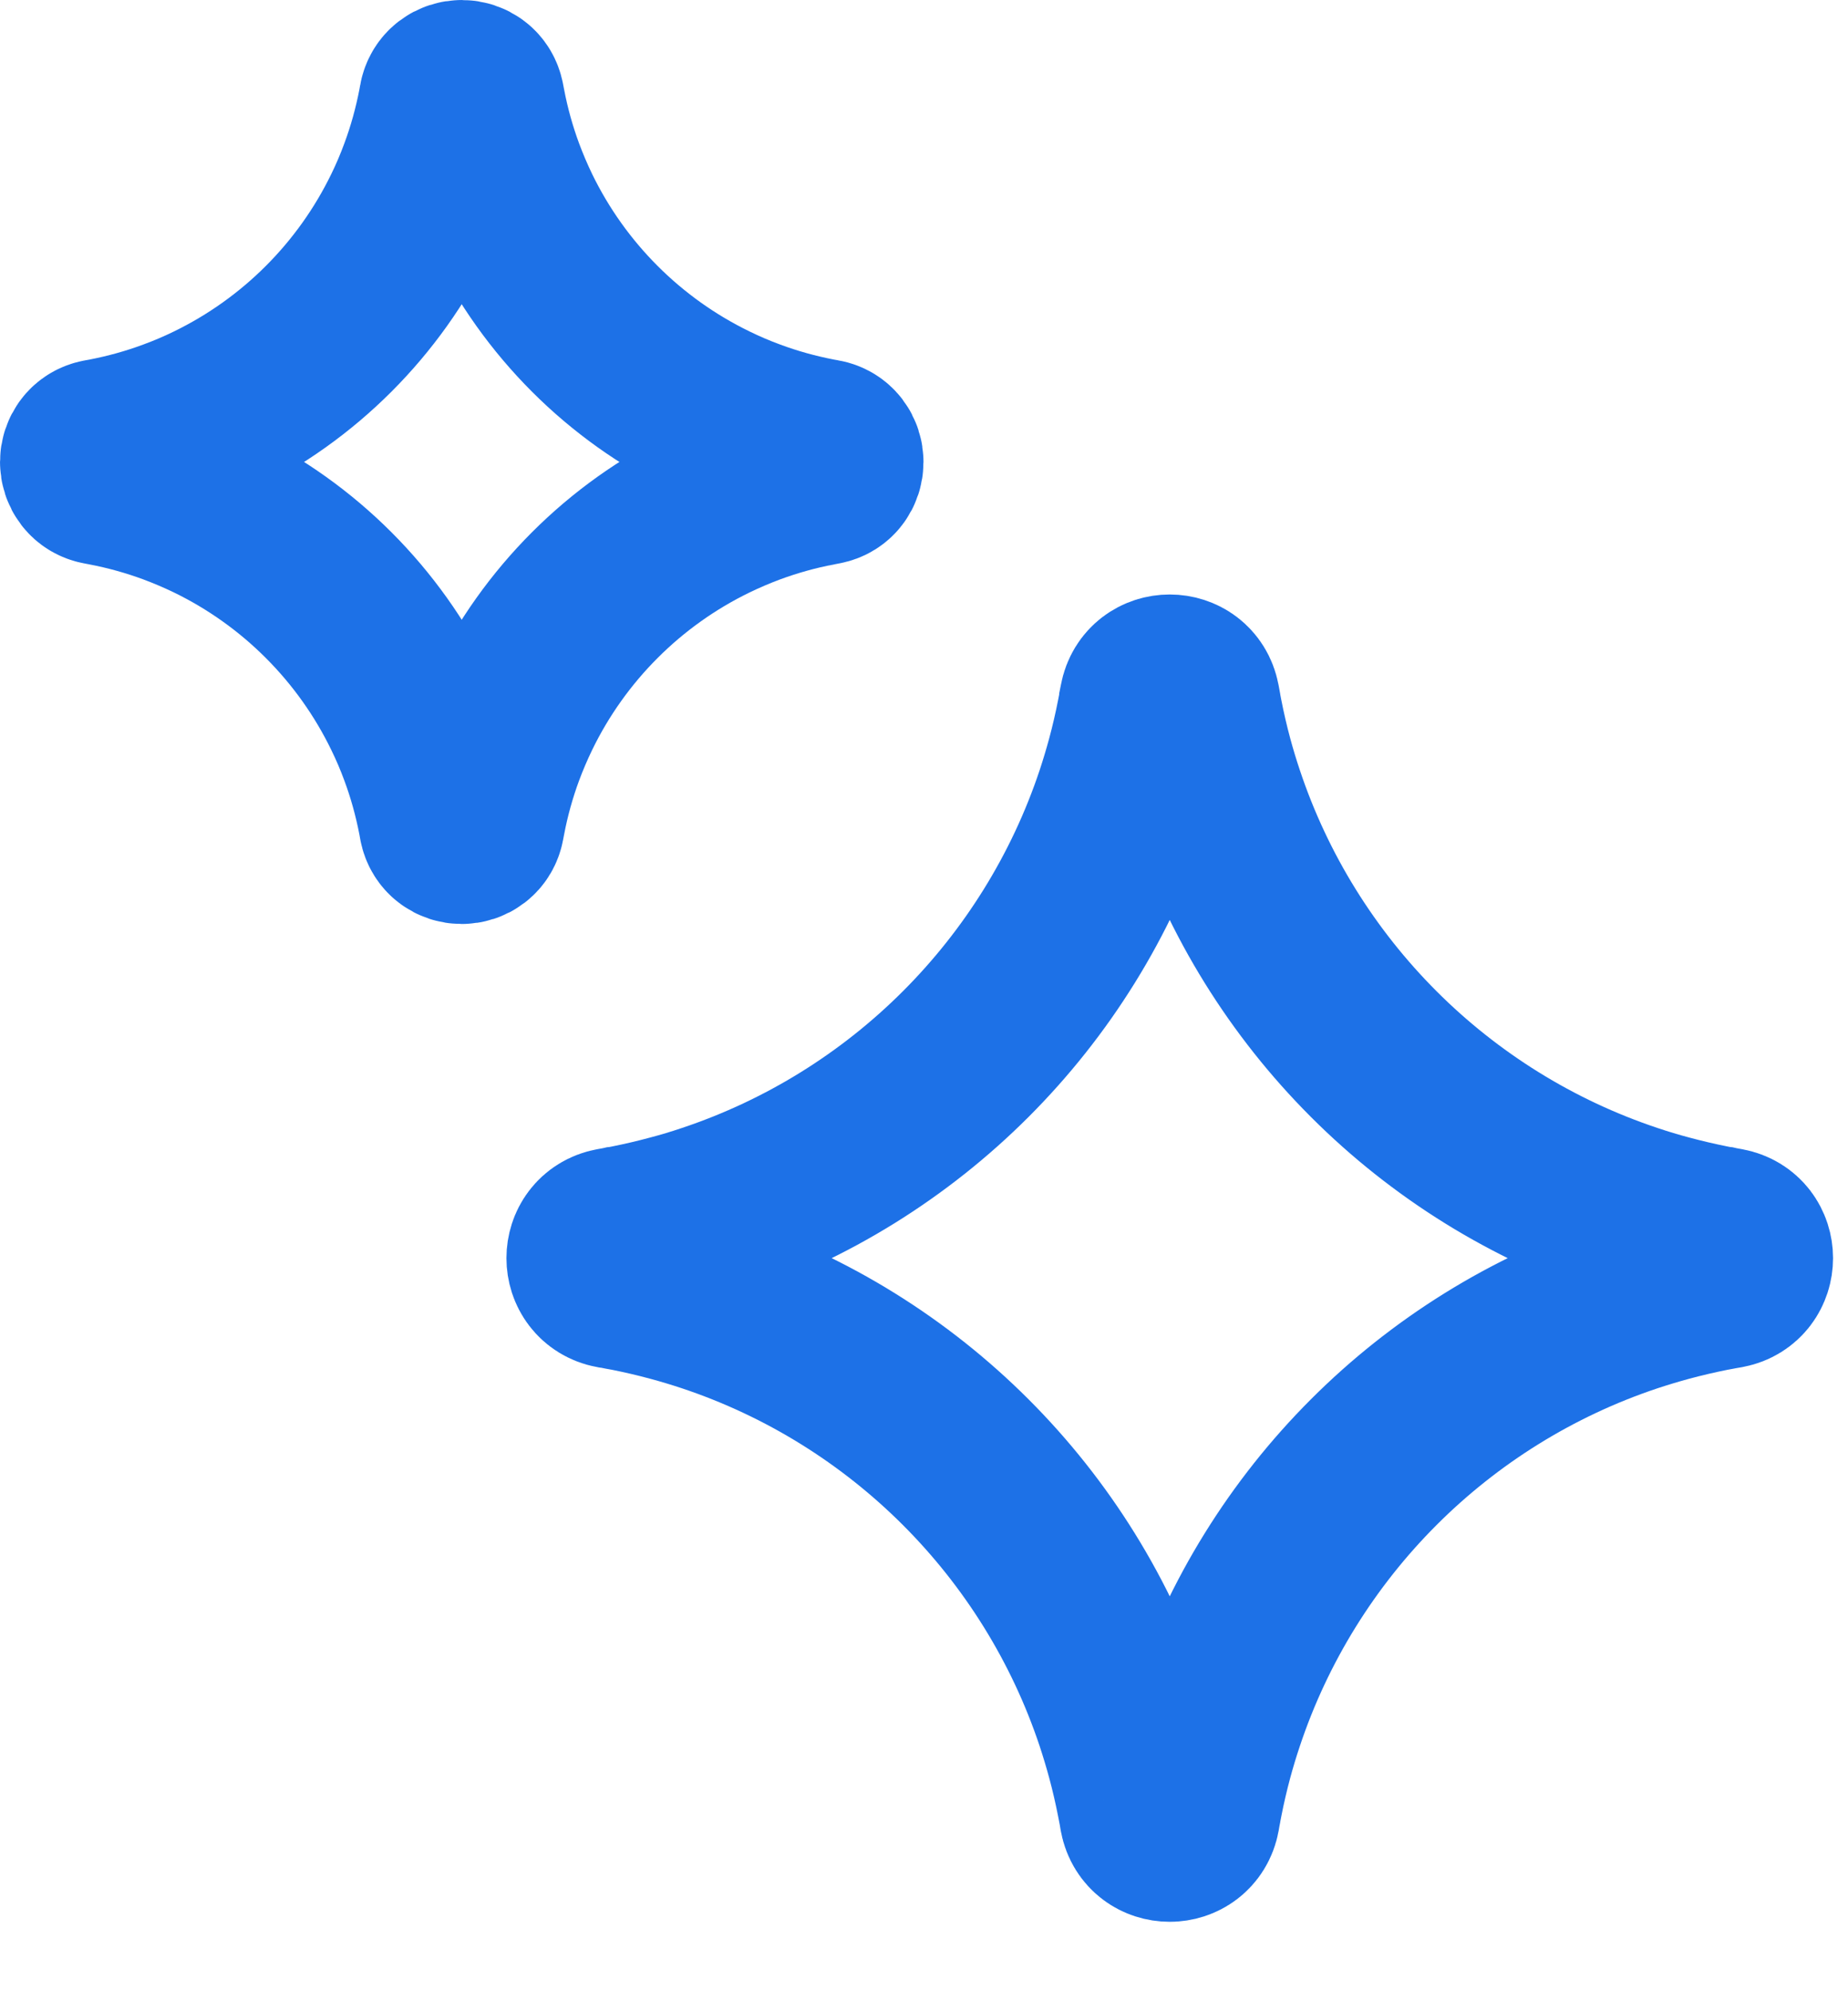
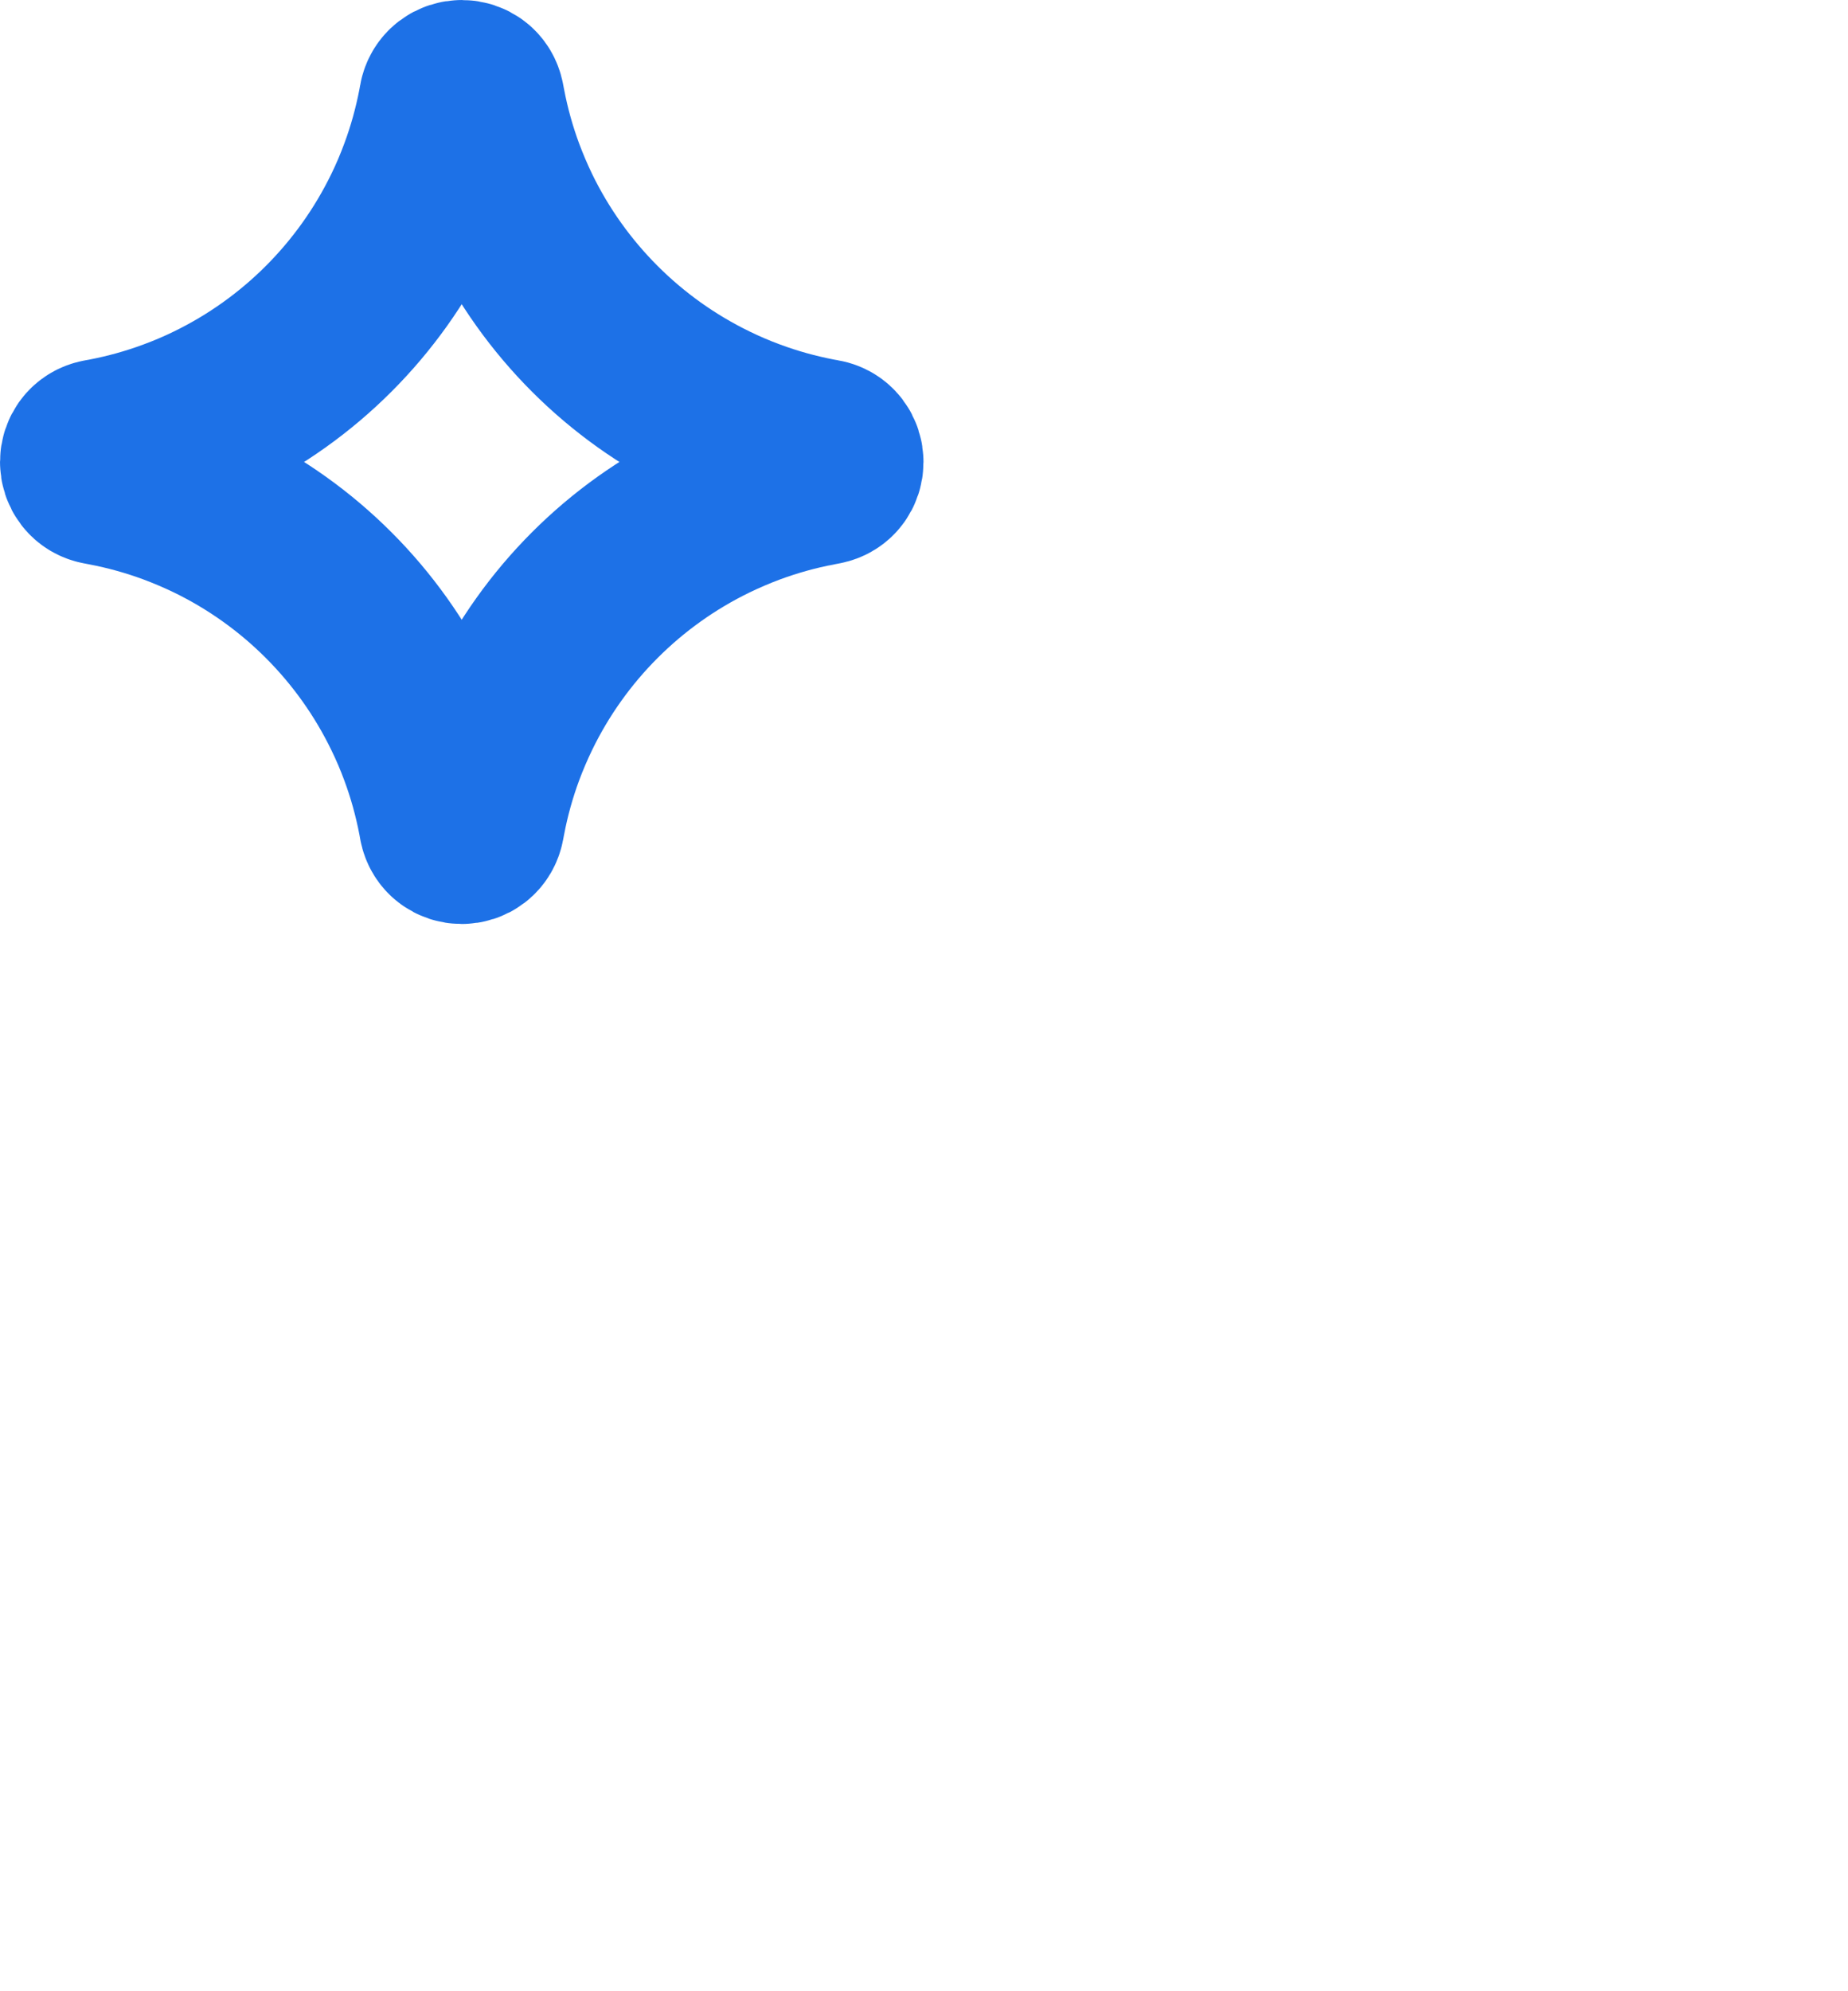
<svg xmlns="http://www.w3.org/2000/svg" width="26" height="28" viewBox="0 0 26 28" fill="none">
-   <path fill-rule="evenodd" clip-rule="evenodd" d="M9.471 18.18C9.268 18.125 9.061 18.077 8.852 18.035C8.819 18.029 8.786 18.023 8.753 18.017L8.743 18.015L8.73 18.012C8.709 18.009 8.686 18.005 8.641 17.996L8.625 17.994C8.292 17.93 8.292 17.453 8.625 17.39L8.641 17.387C8.686 17.379 8.709 17.375 8.73 17.371L8.743 17.368L8.753 17.367C8.786 17.36 8.819 17.354 8.852 17.348C9.061 17.306 9.268 17.258 9.471 17.203C9.646 17.157 9.818 17.105 9.987 17.048C12.735 16.132 14.898 13.97 15.814 11.222C15.87 11.052 15.922 10.88 15.969 10.706C16.024 10.502 16.072 10.295 16.113 10.086C16.12 10.053 16.126 10.021 16.132 9.988L16.134 9.978L16.137 9.964C16.14 9.944 16.144 9.921 16.152 9.877L16.152 9.875L16.155 9.86C16.218 9.526 16.696 9.526 16.759 9.86L16.762 9.875C16.77 9.921 16.774 9.944 16.778 9.964L16.78 9.978L16.782 9.988C16.788 10.021 16.795 10.053 16.801 10.086C16.842 10.295 16.89 10.502 16.945 10.706C16.992 10.88 17.044 11.052 17.101 11.222C18.017 13.97 20.179 16.132 22.927 17.048C23.097 17.105 23.269 17.157 23.443 17.203C23.647 17.258 23.854 17.306 24.063 17.348C24.096 17.354 24.128 17.36 24.161 17.367L24.171 17.368L24.184 17.371C24.205 17.375 24.228 17.379 24.273 17.387L24.289 17.39C24.623 17.453 24.623 17.93 24.289 17.994L24.225 18.005L24.184 18.012L24.171 18.015L24.161 18.017C24.128 18.023 24.096 18.029 24.063 18.035C23.854 18.077 23.647 18.125 23.443 18.18C23.269 18.227 23.097 18.279 22.927 18.335C20.179 19.251 18.017 21.413 17.101 24.161C17.044 24.331 16.992 24.503 16.945 24.677C16.89 24.881 16.842 25.088 16.801 25.297C16.795 25.33 16.788 25.363 16.782 25.395L16.78 25.405L16.778 25.419L16.772 25.449L16.762 25.506L16.759 25.524C16.696 25.857 16.218 25.857 16.155 25.524L16.152 25.508C16.144 25.462 16.14 25.439 16.137 25.419L16.134 25.405L16.132 25.395C16.126 25.363 16.12 25.33 16.113 25.297C16.072 25.088 16.024 24.881 15.969 24.677C15.922 24.503 15.87 24.331 15.814 24.161C14.898 21.413 12.735 19.251 9.987 18.335C9.818 18.279 9.646 18.227 9.471 18.18Z" stroke="#1D71E7" stroke-width="2.5" />
  <path d="M1.489 6.708C1.82 6.771 2.141 6.861 2.45 6.975C2.635 7.044 2.816 7.121 2.992 7.206C4.209 7.797 5.195 8.783 5.786 10.001C5.872 10.177 5.949 10.357 6.017 10.542C6.132 10.851 6.221 11.172 6.285 11.504C6.289 11.528 6.294 11.552 6.298 11.577C6.338 11.798 6.655 11.798 6.694 11.577C6.699 11.552 6.703 11.528 6.708 11.504C6.771 11.172 6.861 10.851 6.975 10.542C7.044 10.357 7.121 10.177 7.206 10.001C7.797 8.783 8.783 7.797 10.001 7.206C10.177 7.121 10.357 7.044 10.542 6.975C10.851 6.861 11.172 6.771 11.504 6.708C11.528 6.703 11.552 6.699 11.577 6.694C11.798 6.655 11.798 6.338 11.577 6.298C11.552 6.294 11.528 6.289 11.504 6.285C11.172 6.221 10.851 6.132 10.542 6.017C10.357 5.949 10.177 5.872 10.001 5.786C8.783 5.195 7.797 4.209 7.206 2.992C7.121 2.816 7.044 2.635 6.975 2.45C6.861 2.141 6.771 1.82 6.708 1.489C6.703 1.465 6.699 1.44 6.694 1.416C6.655 1.195 6.338 1.195 6.298 1.416C6.294 1.44 6.289 1.465 6.285 1.489C6.221 1.82 6.132 2.141 6.017 2.45C5.949 2.635 5.872 2.816 5.786 2.992C5.195 4.209 4.209 5.195 2.992 5.786C2.816 5.872 2.635 5.949 2.45 6.017C2.141 6.132 1.82 6.221 1.489 6.285C1.465 6.289 1.44 6.294 1.416 6.298C1.195 6.338 1.195 6.655 1.416 6.694C1.44 6.699 1.465 6.703 1.489 6.708Z" stroke="#1D71E7" stroke-width="2.5" />
</svg>